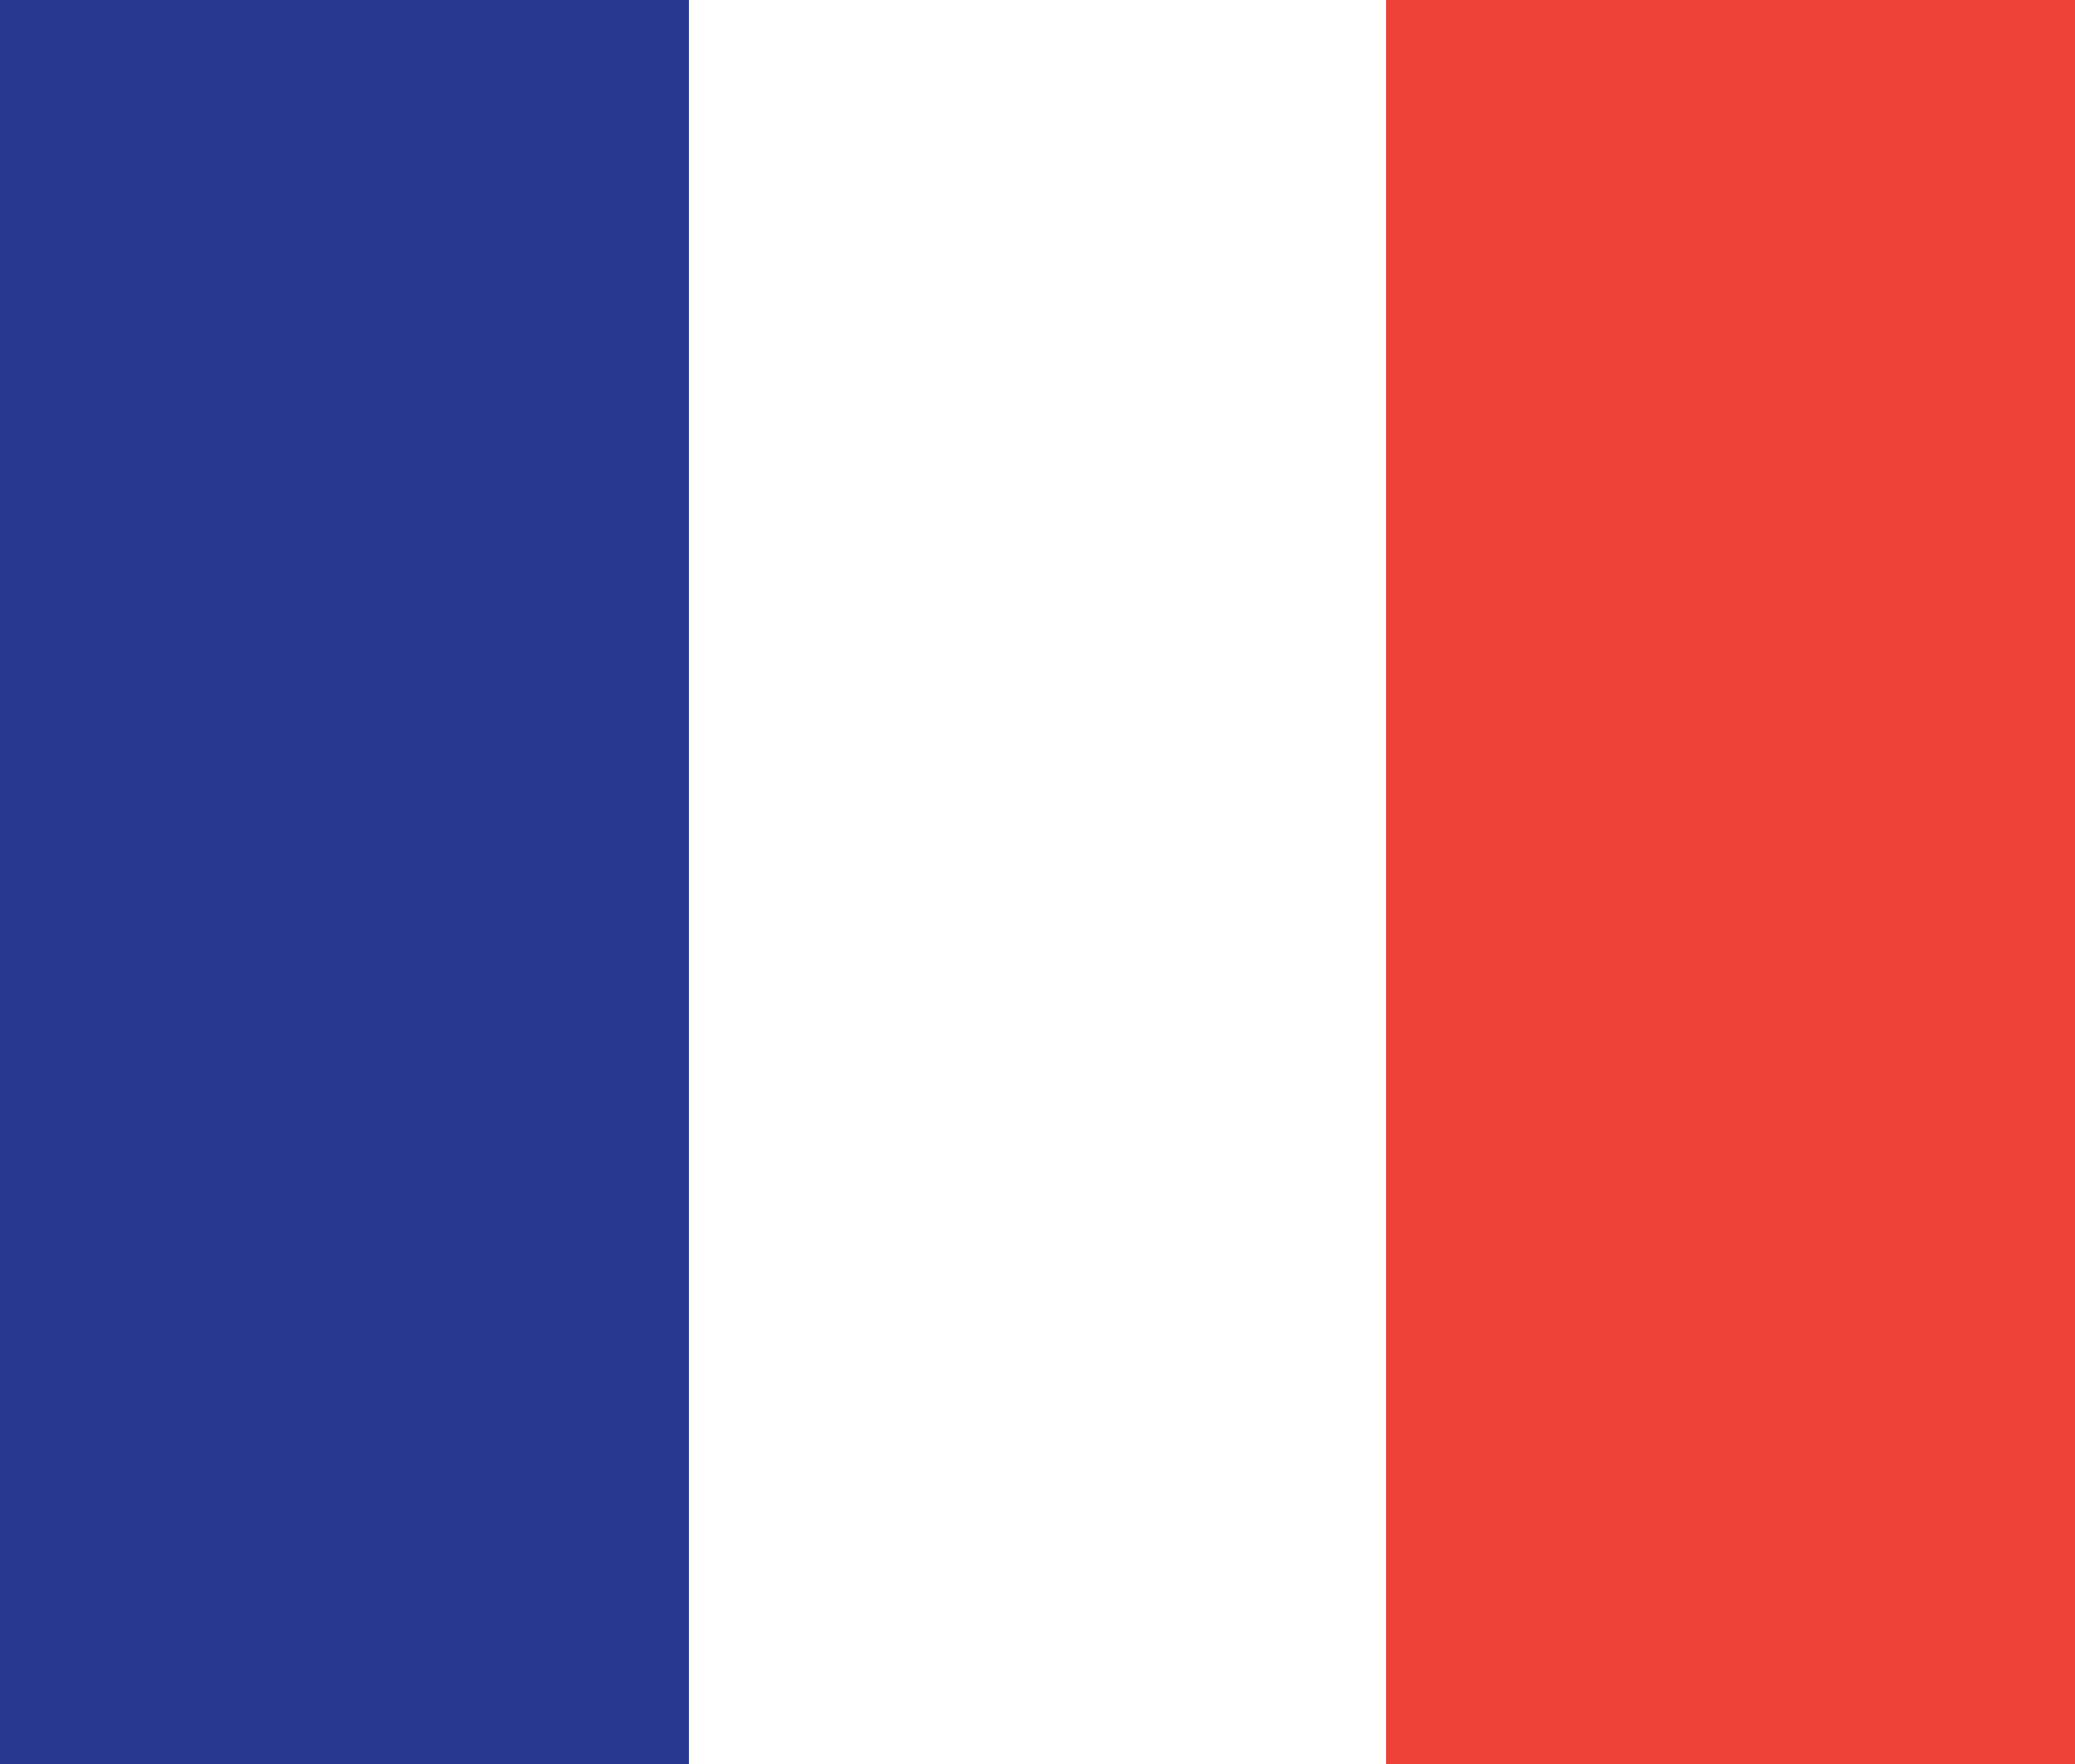
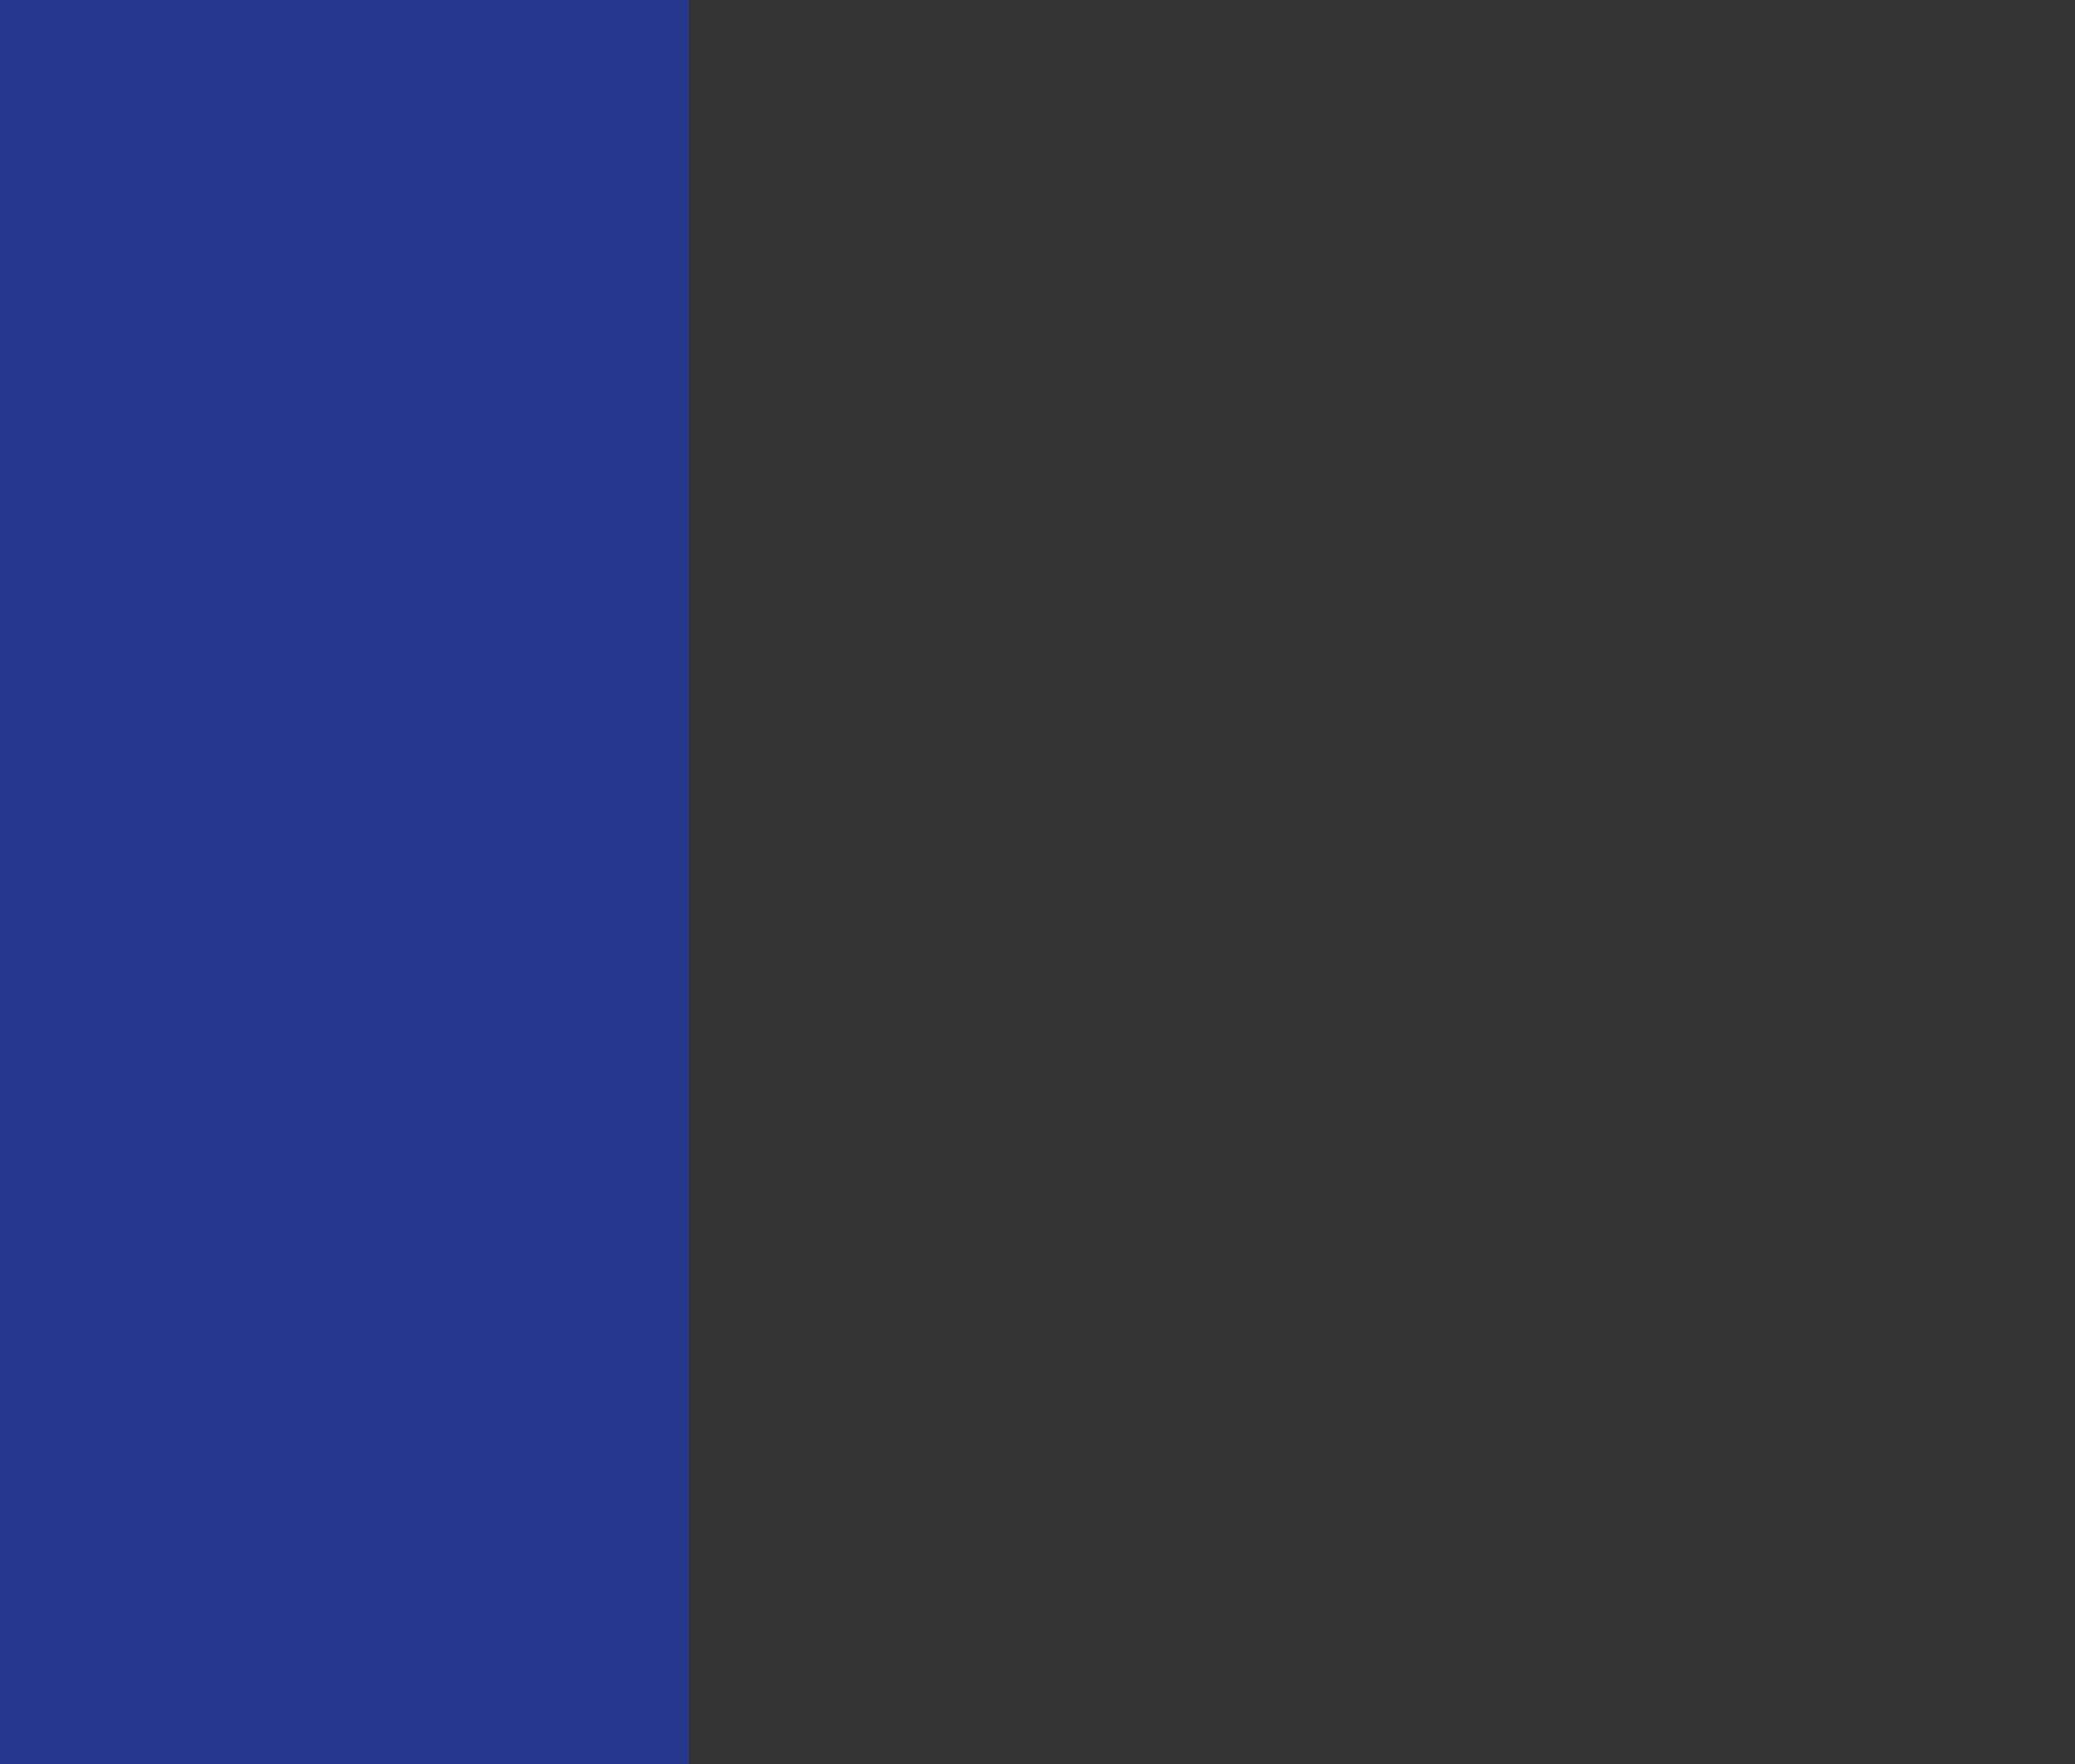
<svg xmlns="http://www.w3.org/2000/svg" version="1.1" x="0px" y="0px" viewBox="0 0 200 170" style="enable-background:new 0 0 200 170;" xml:space="preserve">
  <rect x="0" y="0" width="200" height="170" fill="#333333" stroke="none" />
  <style type="text/css">
	.st0{fill:#283890;}
	.st1{fill:#FFFFFF;}
	.st2{fill:#EF4236;}
</style>
  <rect class="st0" width="66.4" height="170" />
-   <rect x="66.4" class="st1" width="67.2" height="170" />
-   <rect x="133.6" class="st2" width="66.4" height="170" />
</svg>